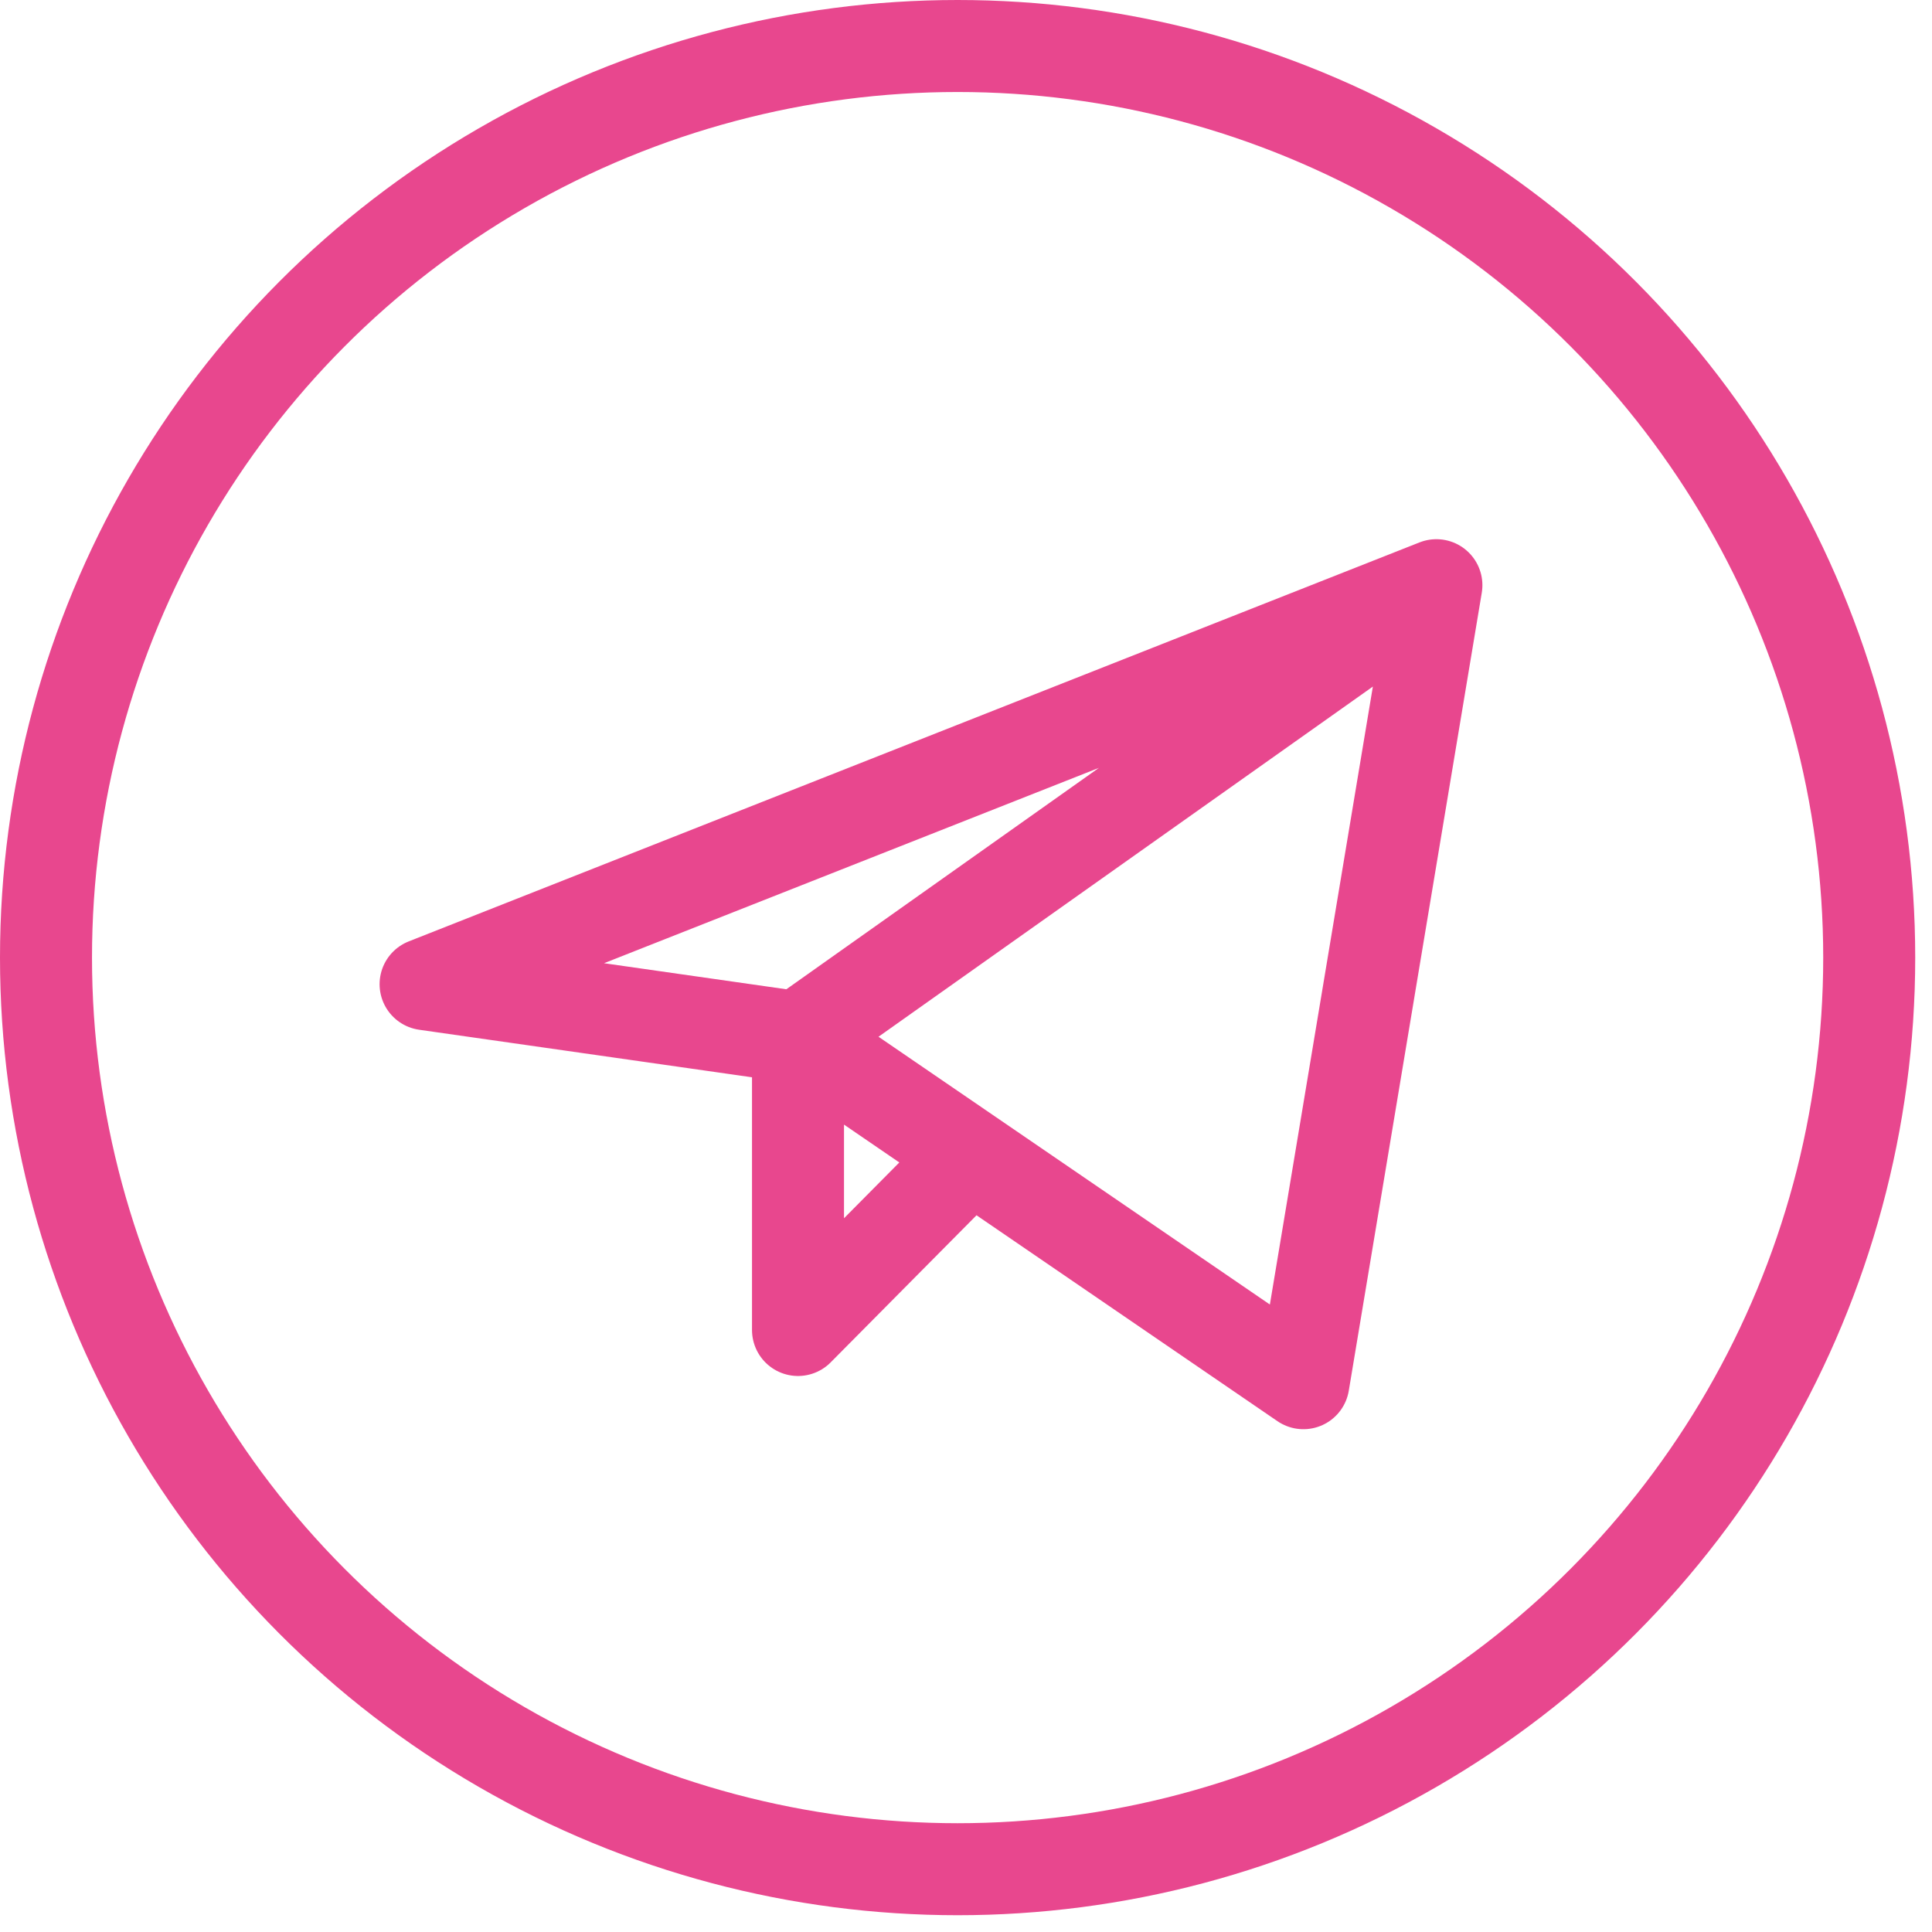
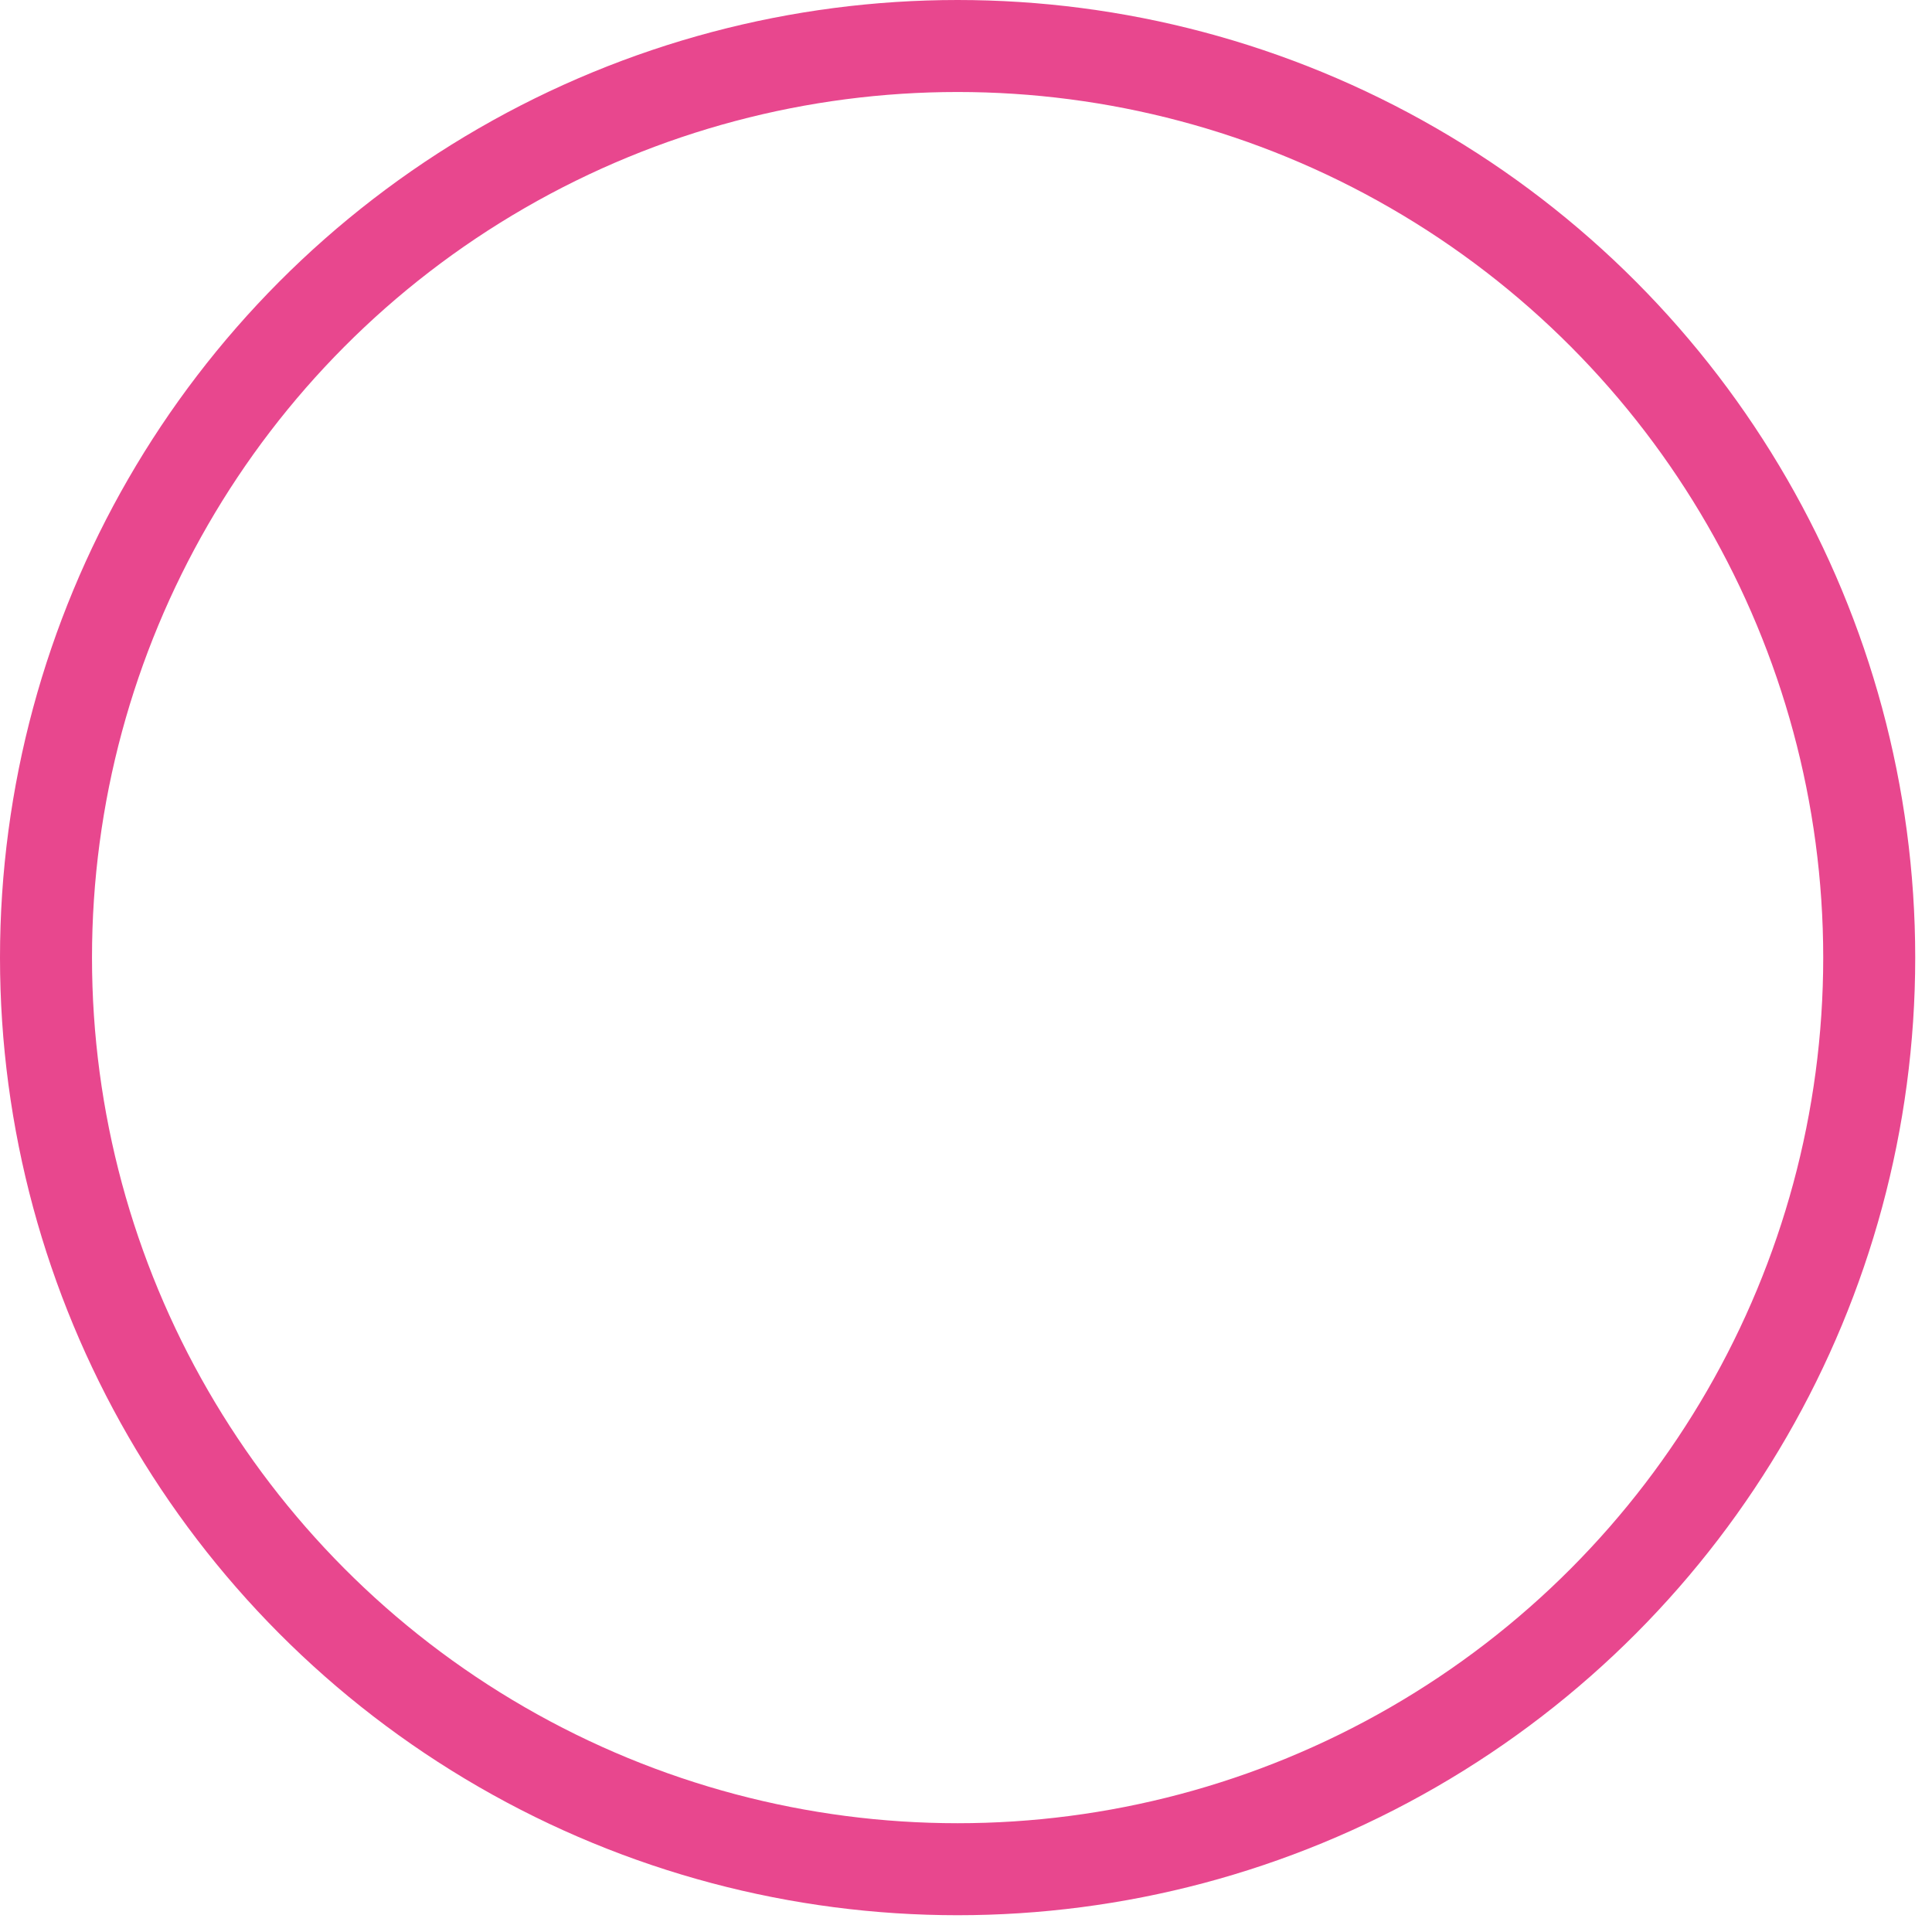
<svg xmlns="http://www.w3.org/2000/svg" width="105" height="105" viewBox="0 0 105 105" fill="none">
-   <path d="M78.065 31.804L23.13 53.489L43.37 56.38M78.065 31.804L70.837 75.174L43.37 56.38M78.065 31.804L43.37 56.38M43.37 56.38V72.282L52.763 62.808" stroke="#E8478E" stroke-width="5" stroke-linecap="round" stroke-linejoin="round" />
  <circle cx="52.044" cy="52.044" r="49.544" stroke="#E8478E" stroke-width="5" />
</svg>